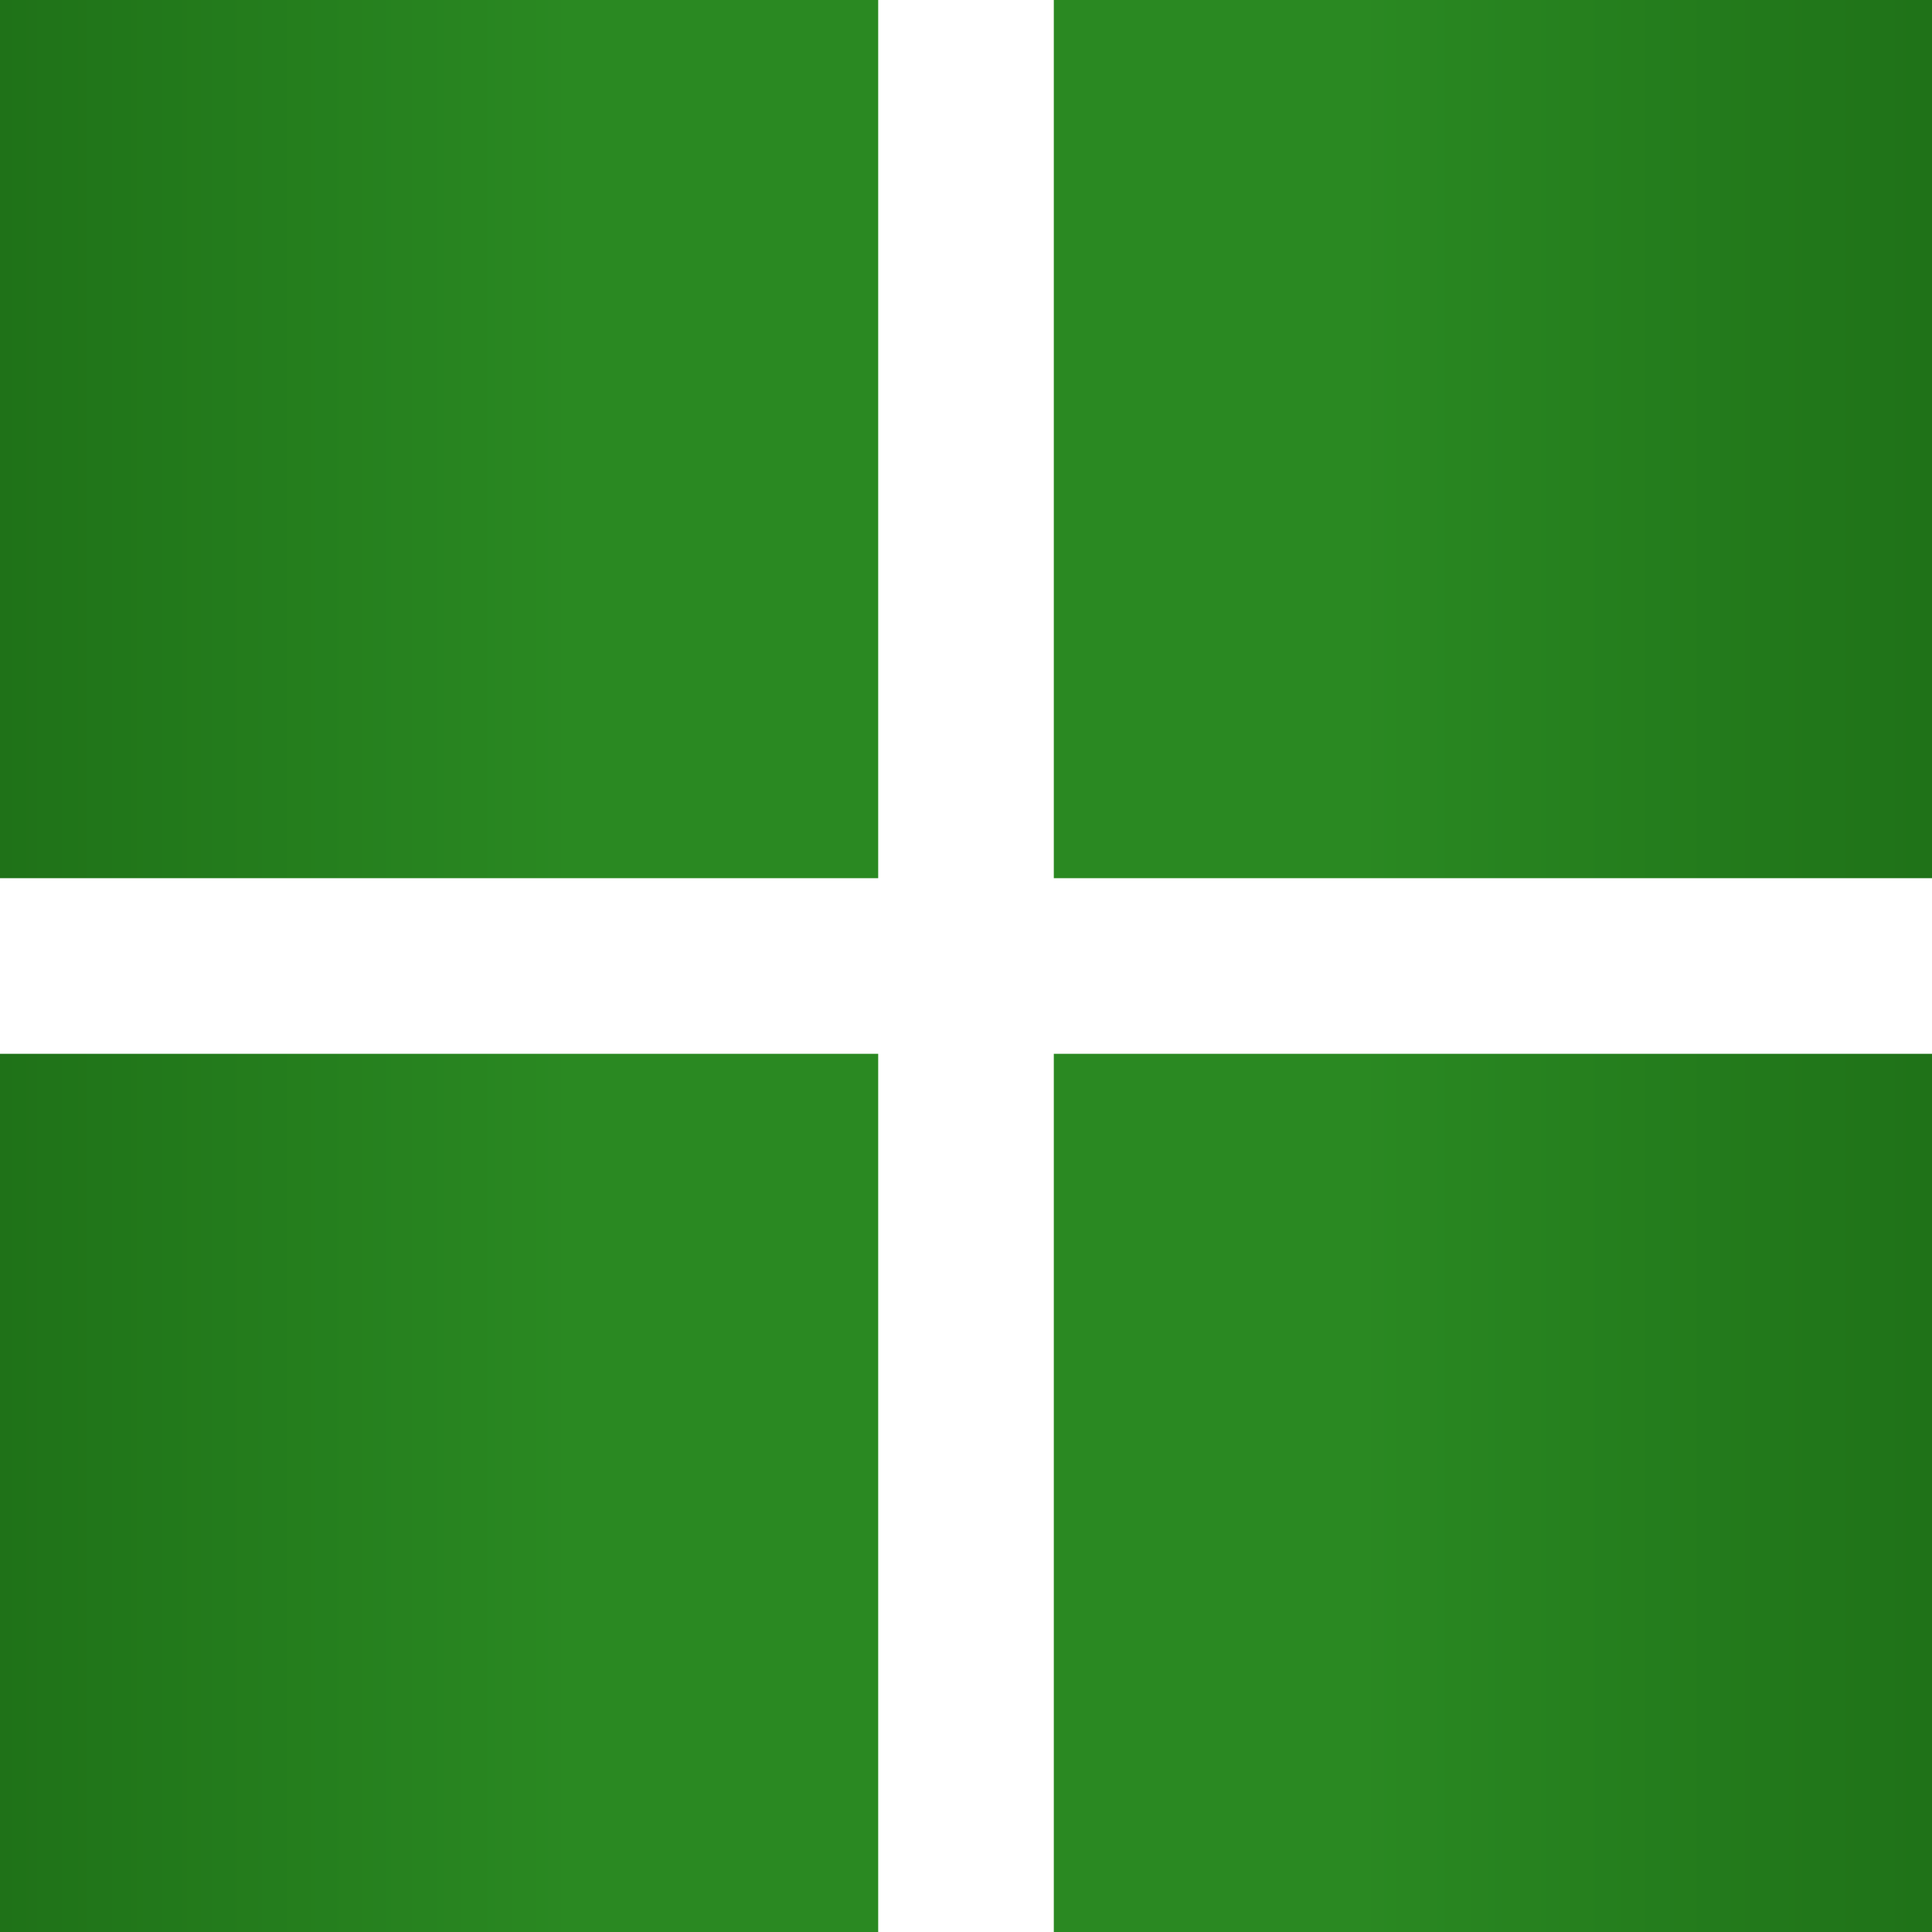
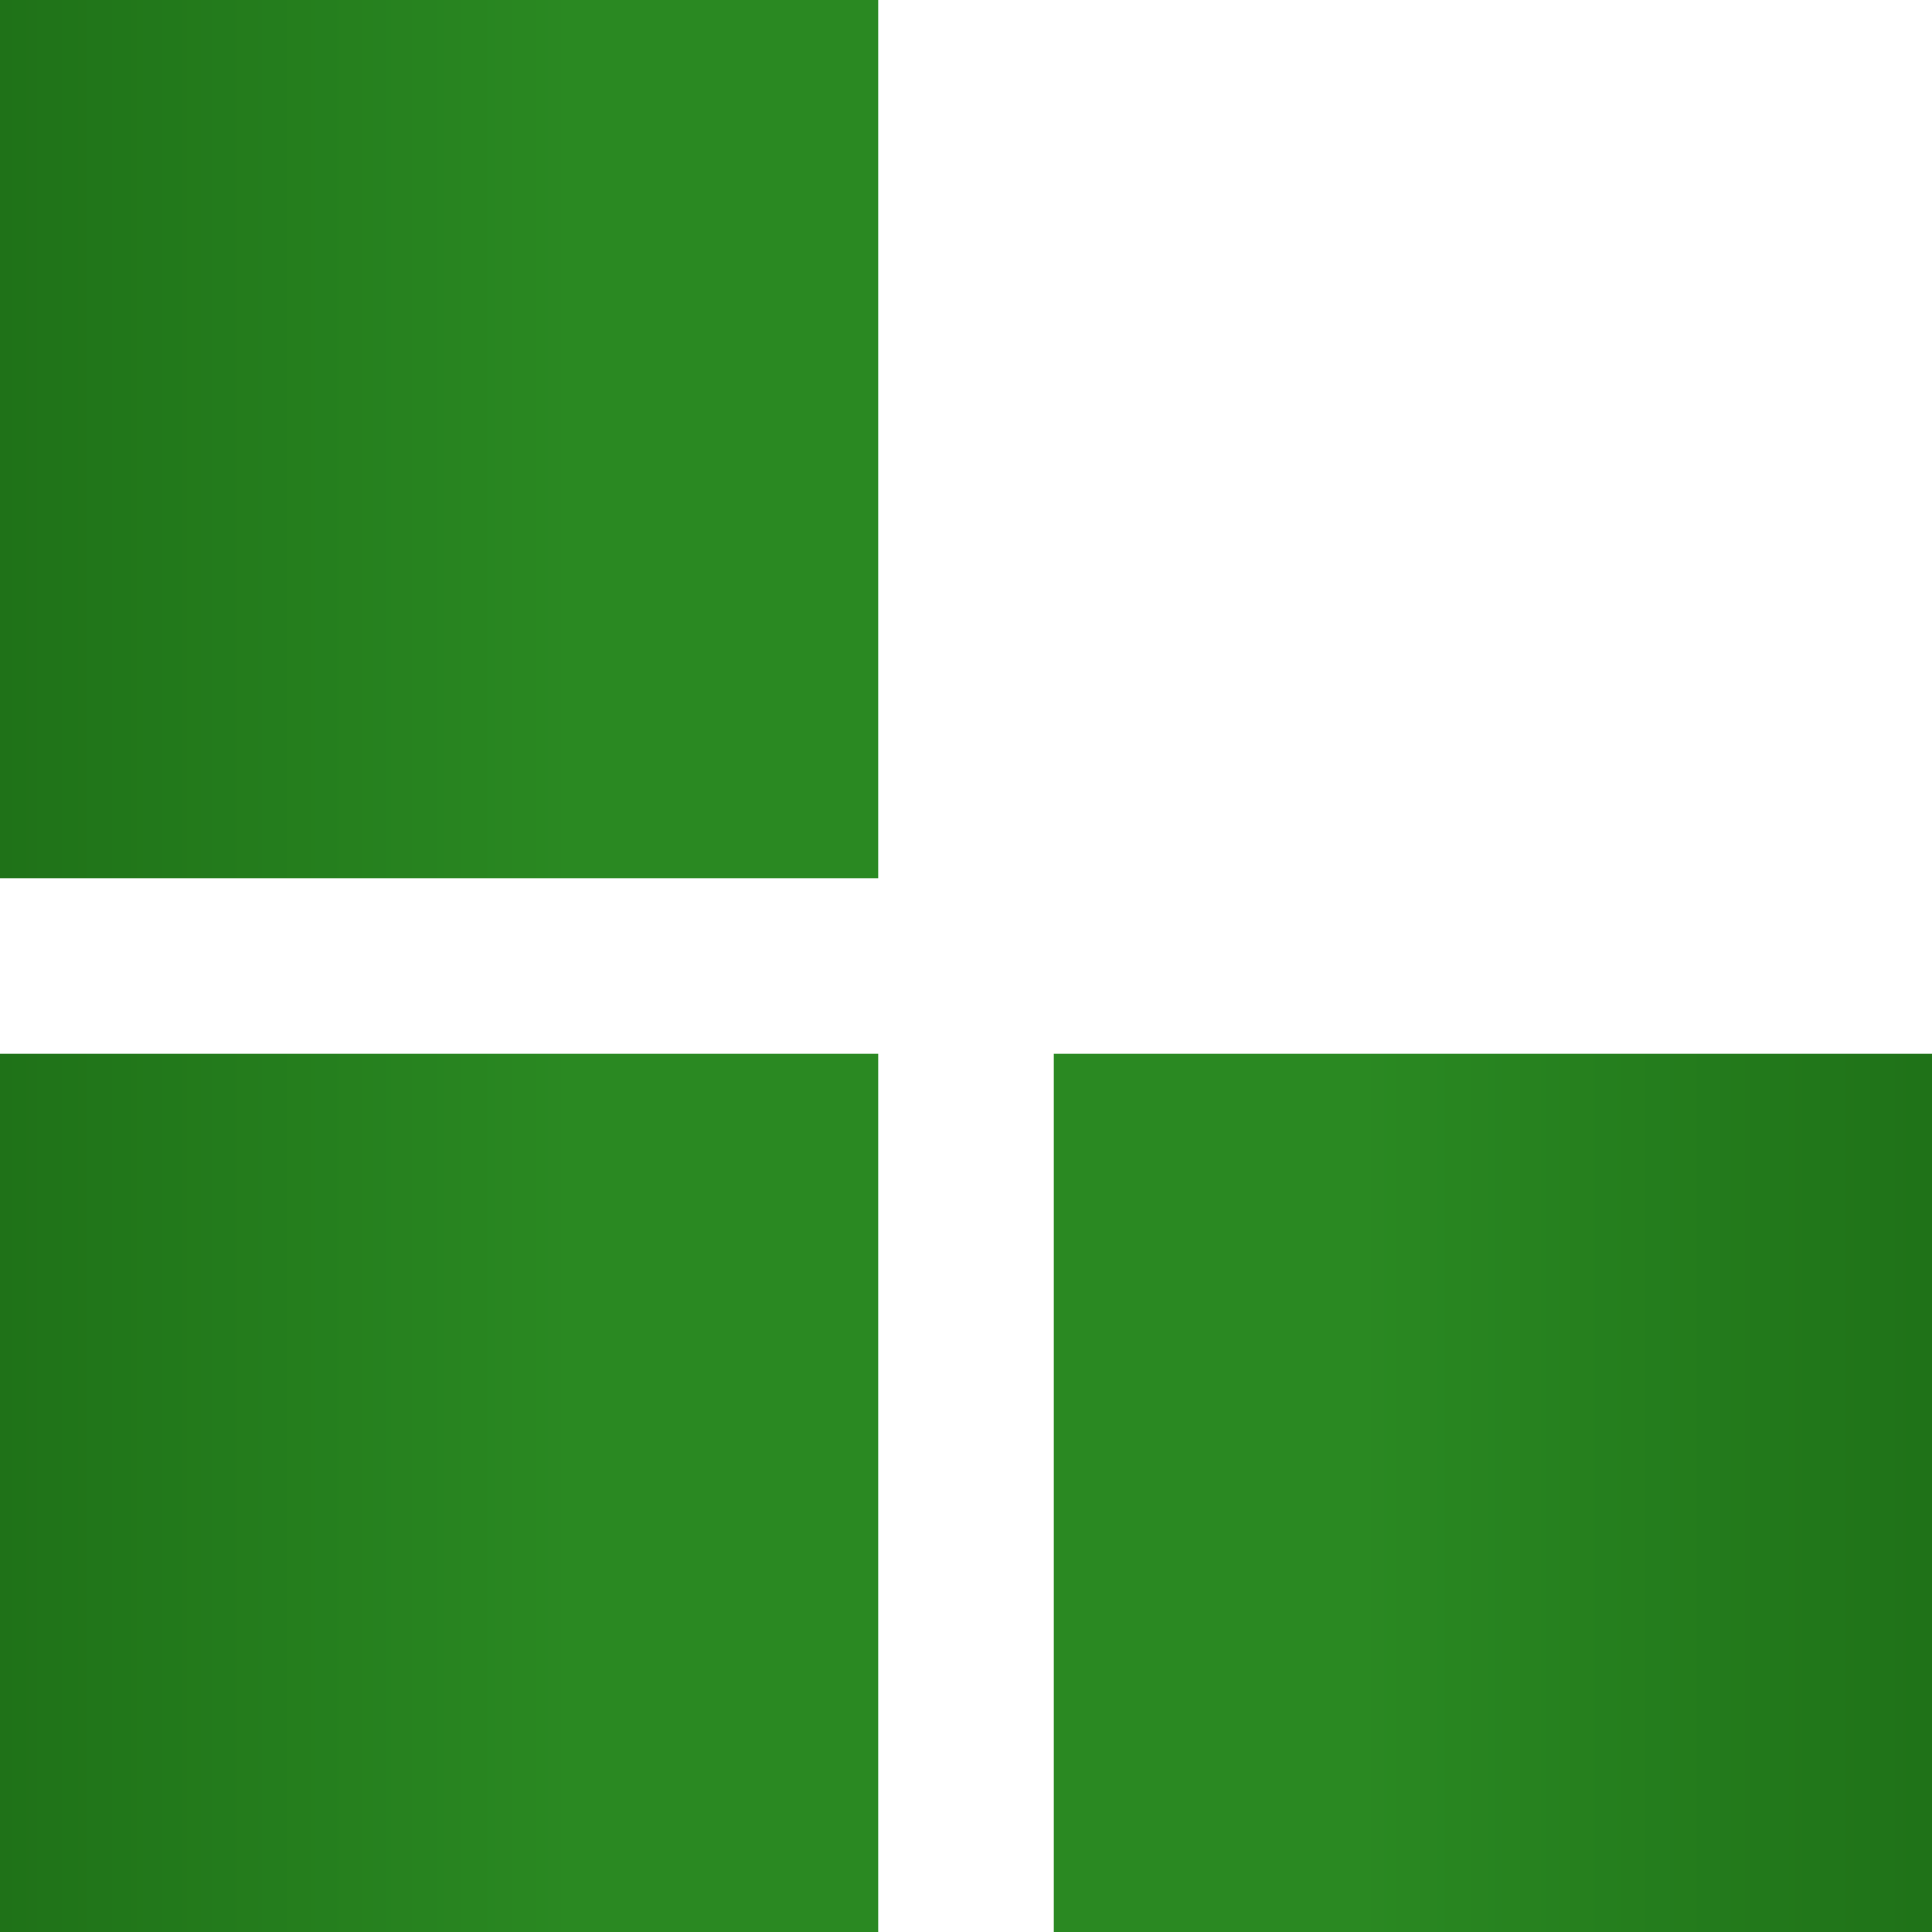
<svg xmlns="http://www.w3.org/2000/svg" width="20" height="20" viewBox="0 0 20 20" fill="none">
-   <path d="M9.091 4.08446e-10H0V9.091H9.091V4.08446e-10Z" fill="url(#paint0_linear_521_408)" />
-   <path d="M10.909 9.091H20V4.08446e-10L10.909 0V9.091Z" fill="url(#paint1_linear_521_408)" />
+   <path d="M9.091 4.08446e-10H0V9.091H9.091Z" fill="url(#paint0_linear_521_408)" />
  <path d="M9.091 10.909H0V20H9.091V10.909Z" fill="url(#paint2_linear_521_408)" />
  <path d="M10.909 20H20V10.909H10.909V20Z" fill="url(#paint3_linear_521_408)" />
  <defs>
    <linearGradient id="paint0_linear_521_408" x1="0" y1="20" x2="20" y2="20" gradientUnits="userSpaceOnUse">
      <stop stop-color="#1F7218" />
      <stop offset="0.297" stop-color="#2A8922" />
      <stop offset="0.703" stop-color="#2A8922" />
      <stop offset="1" stop-color="#1F7218" />
    </linearGradient>
    <linearGradient id="paint1_linear_521_408" x1="0" y1="20" x2="20" y2="20" gradientUnits="userSpaceOnUse">
      <stop stop-color="#1F7218" />
      <stop offset="0.297" stop-color="#2A8922" />
      <stop offset="0.703" stop-color="#2A8922" />
      <stop offset="1" stop-color="#1F7218" />
    </linearGradient>
    <linearGradient id="paint2_linear_521_408" x1="0" y1="20" x2="20" y2="20" gradientUnits="userSpaceOnUse">
      <stop stop-color="#1F7218" />
      <stop offset="0.297" stop-color="#2A8922" />
      <stop offset="0.703" stop-color="#2A8922" />
      <stop offset="1" stop-color="#1F7218" />
    </linearGradient>
    <linearGradient id="paint3_linear_521_408" x1="0" y1="20" x2="20" y2="20" gradientUnits="userSpaceOnUse">
      <stop stop-color="#1F7218" />
      <stop offset="0.297" stop-color="#2A8922" />
      <stop offset="0.703" stop-color="#2A8922" />
      <stop offset="1" stop-color="#1F7218" />
    </linearGradient>
  </defs>
</svg>